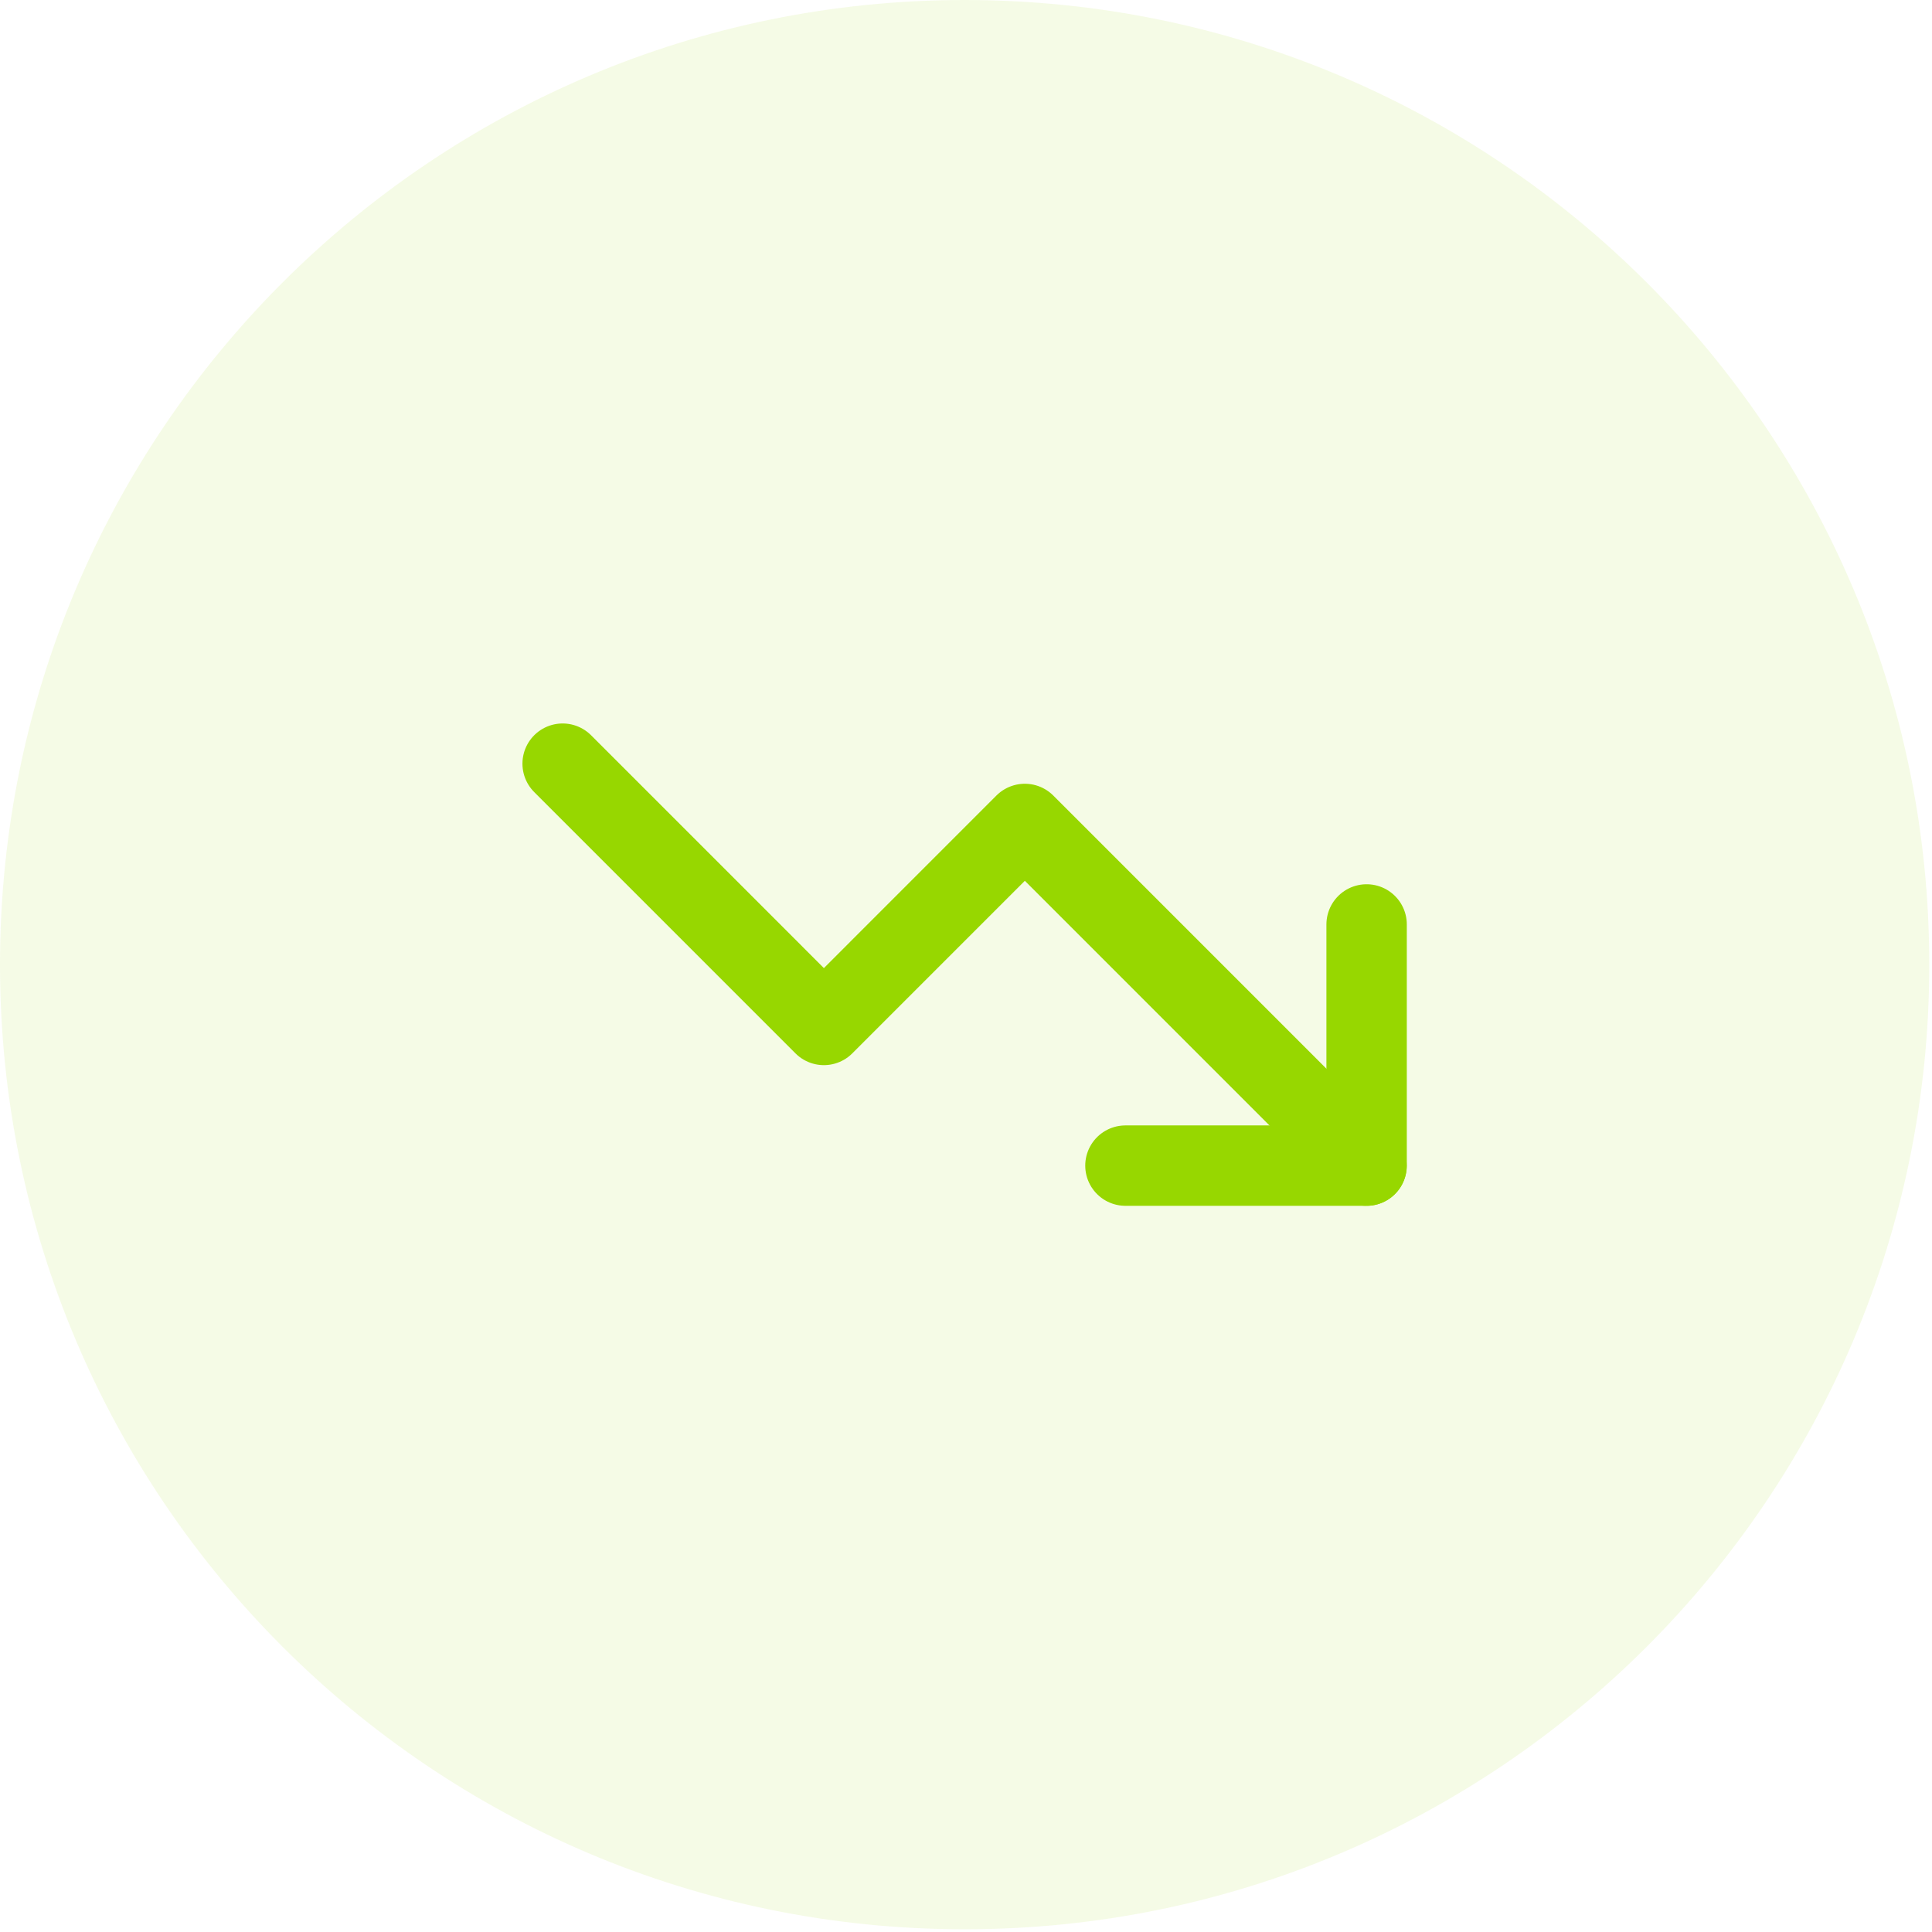
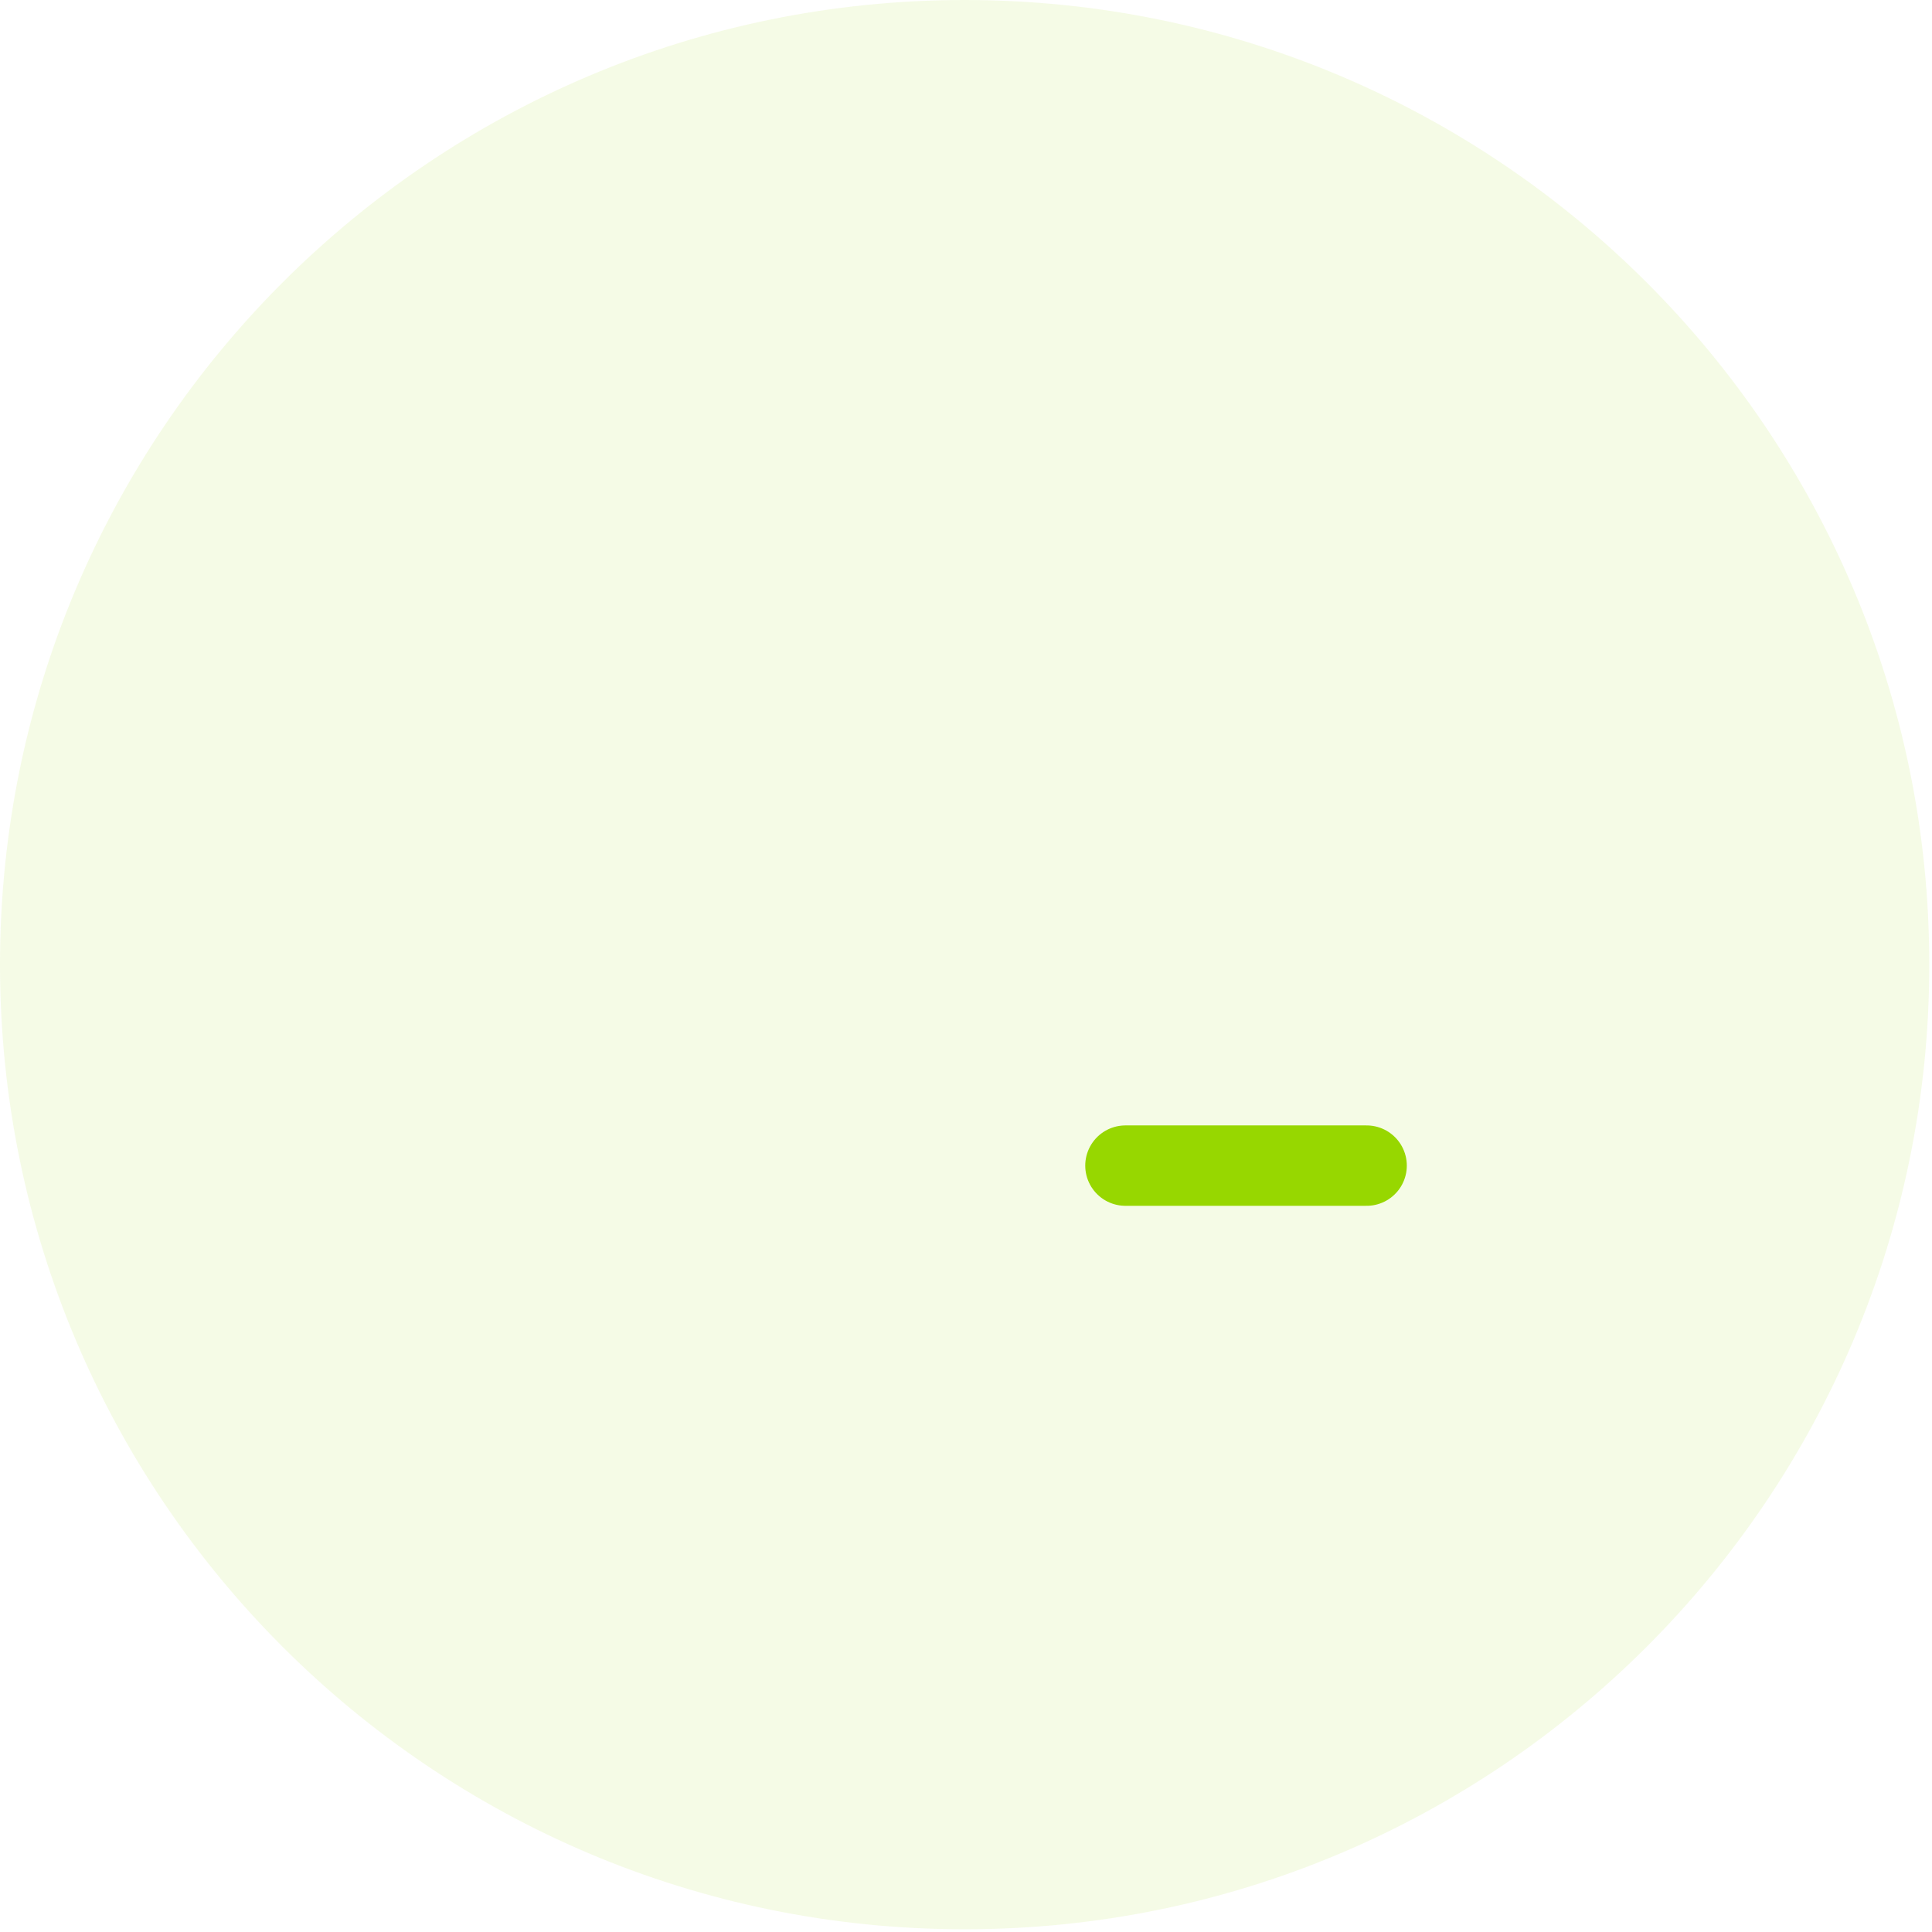
<svg xmlns="http://www.w3.org/2000/svg" width="59" height="59" viewBox="0 0 59 59" fill="none">
  <path d="M0 29.458C0 13.189 13.189 0 29.458 0C45.728 0 58.917 13.189 58.917 29.458C58.917 45.728 45.728 58.917 29.458 58.917C13.189 58.917 0 45.728 0 29.458Z" fill="#97D700" fill-opacity="0.1" />
-   <path d="M34.369 35.596H41.734V28.231" stroke="#97D700" stroke-width="2.455" stroke-linecap="round" stroke-linejoin="round" />
-   <path d="M41.73 35.596L31.297 25.162L25.16 31.3L17.182 23.321" stroke="#97D700" stroke-width="2.455" stroke-linecap="round" stroke-linejoin="round" />
+   <path d="M34.369 35.596H41.734" stroke="#97D700" stroke-width="2.455" stroke-linecap="round" stroke-linejoin="round" />
</svg>